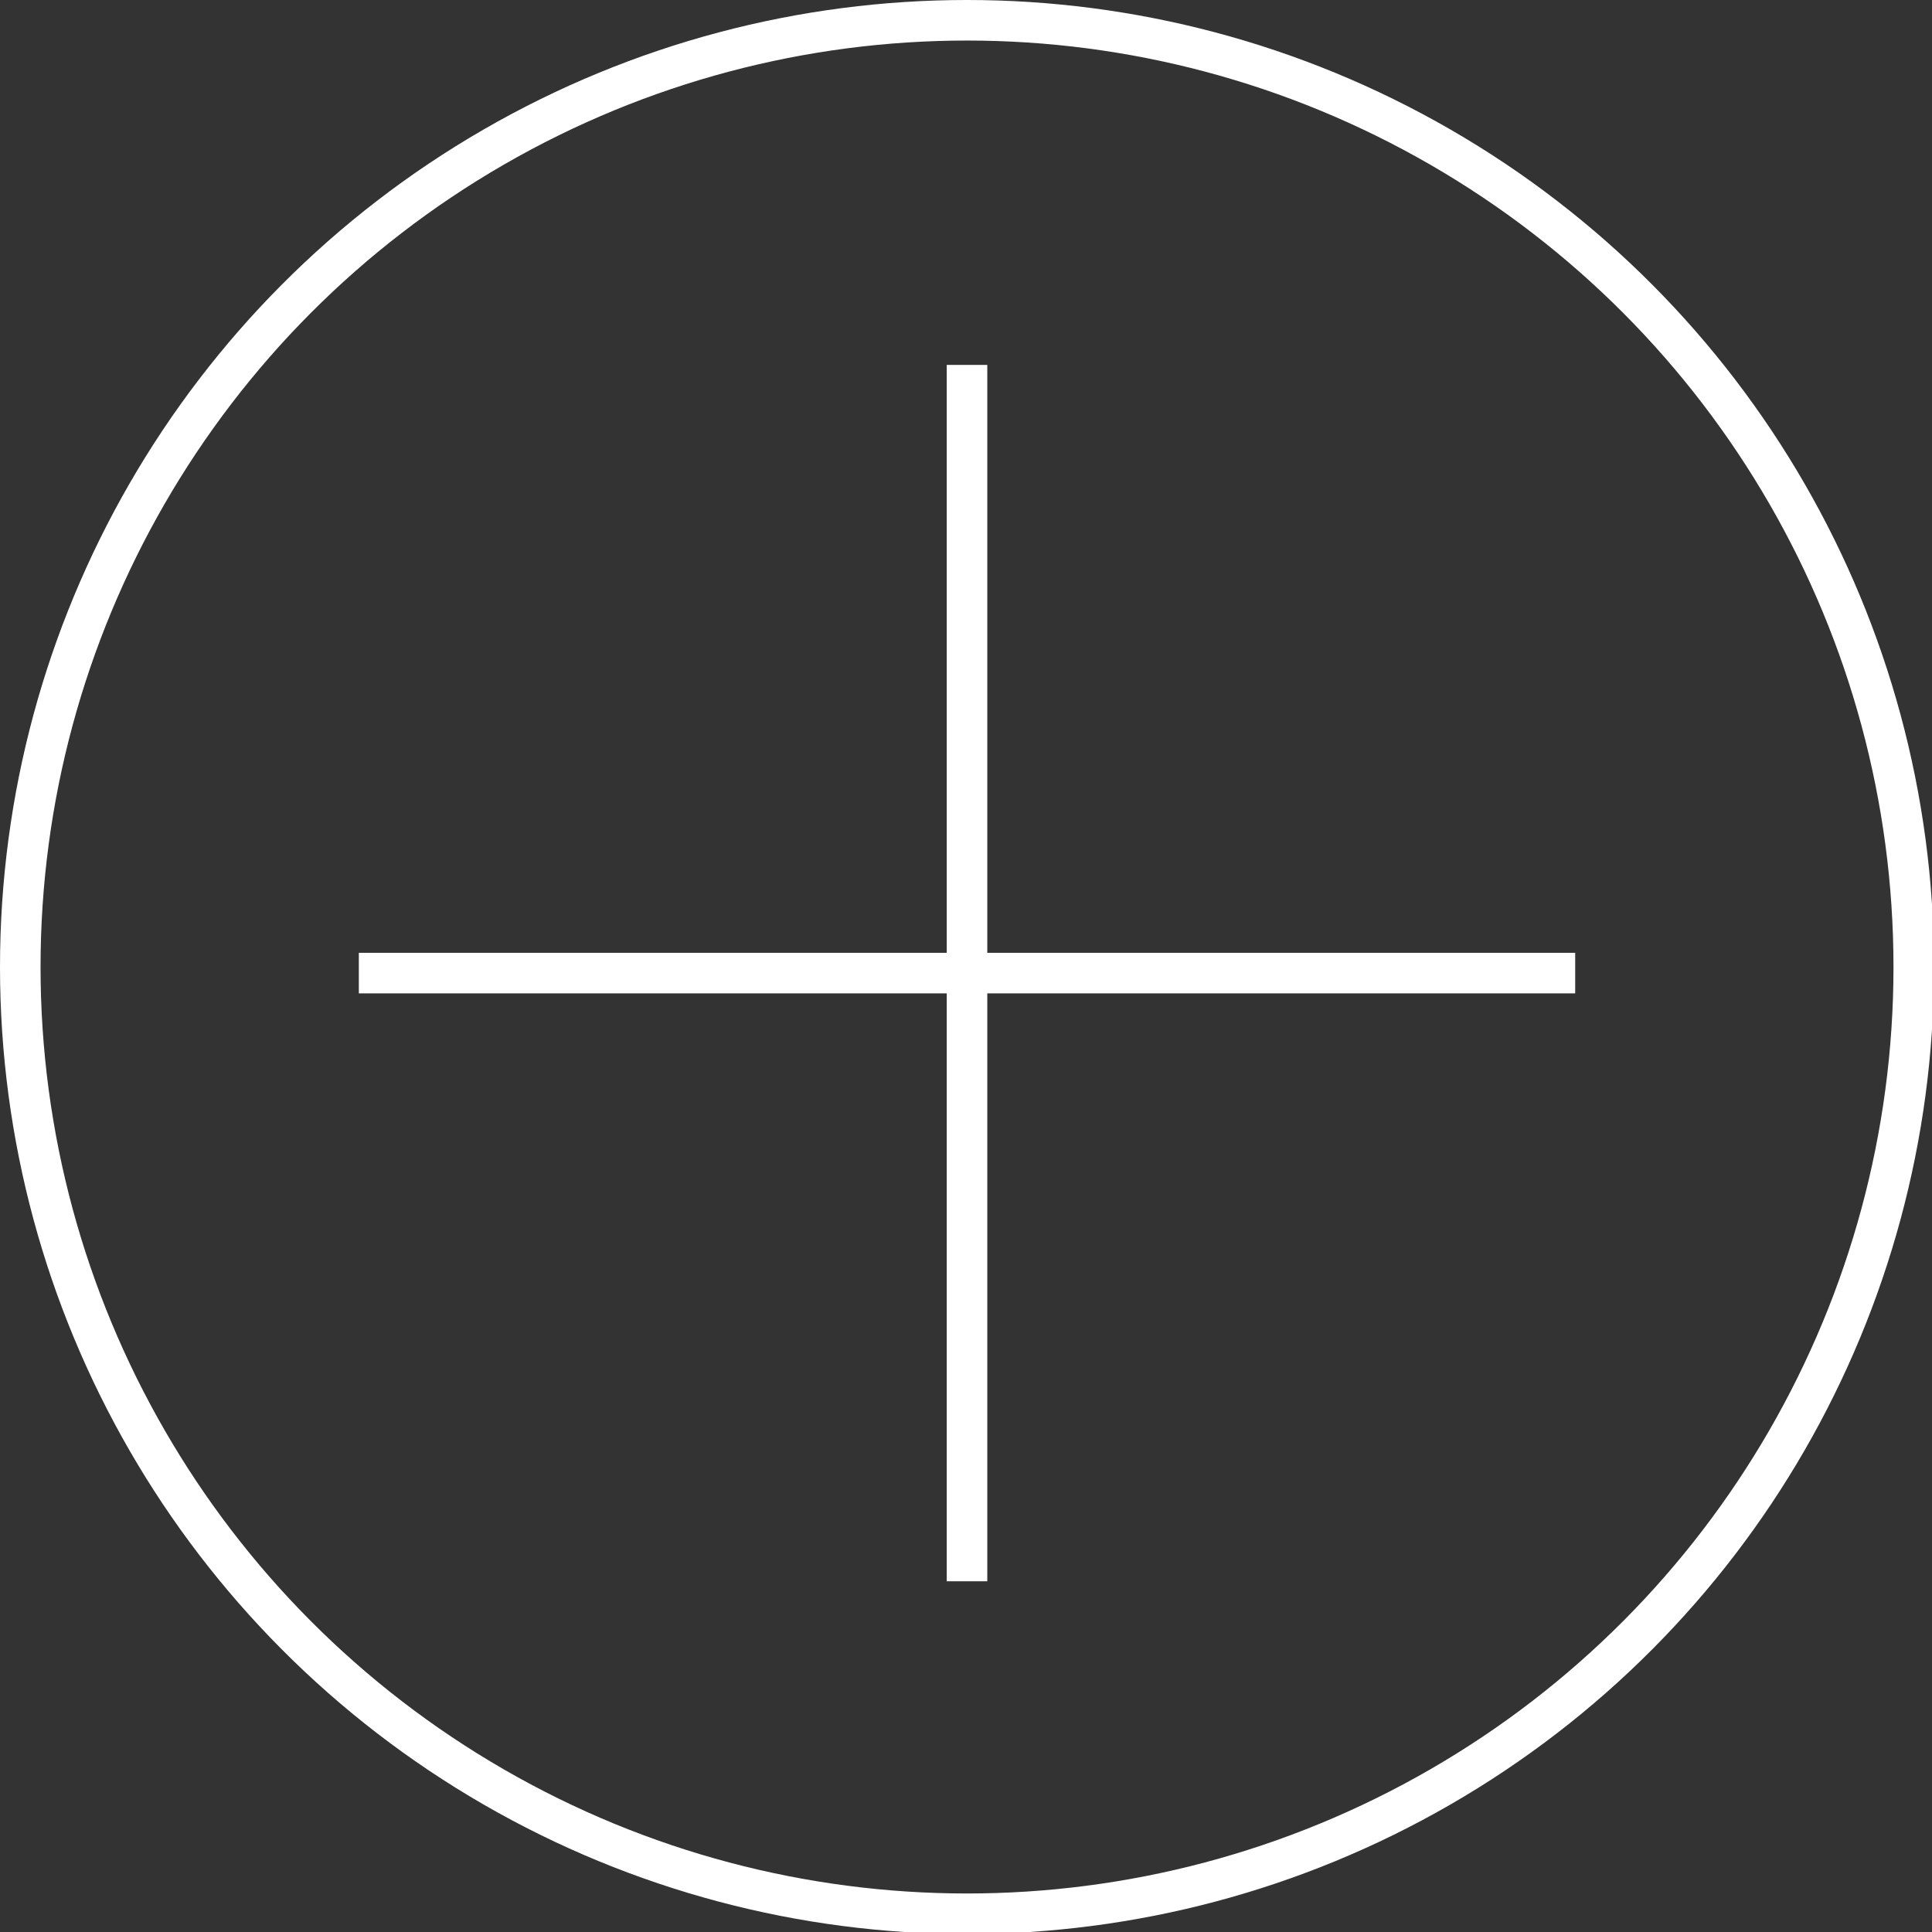
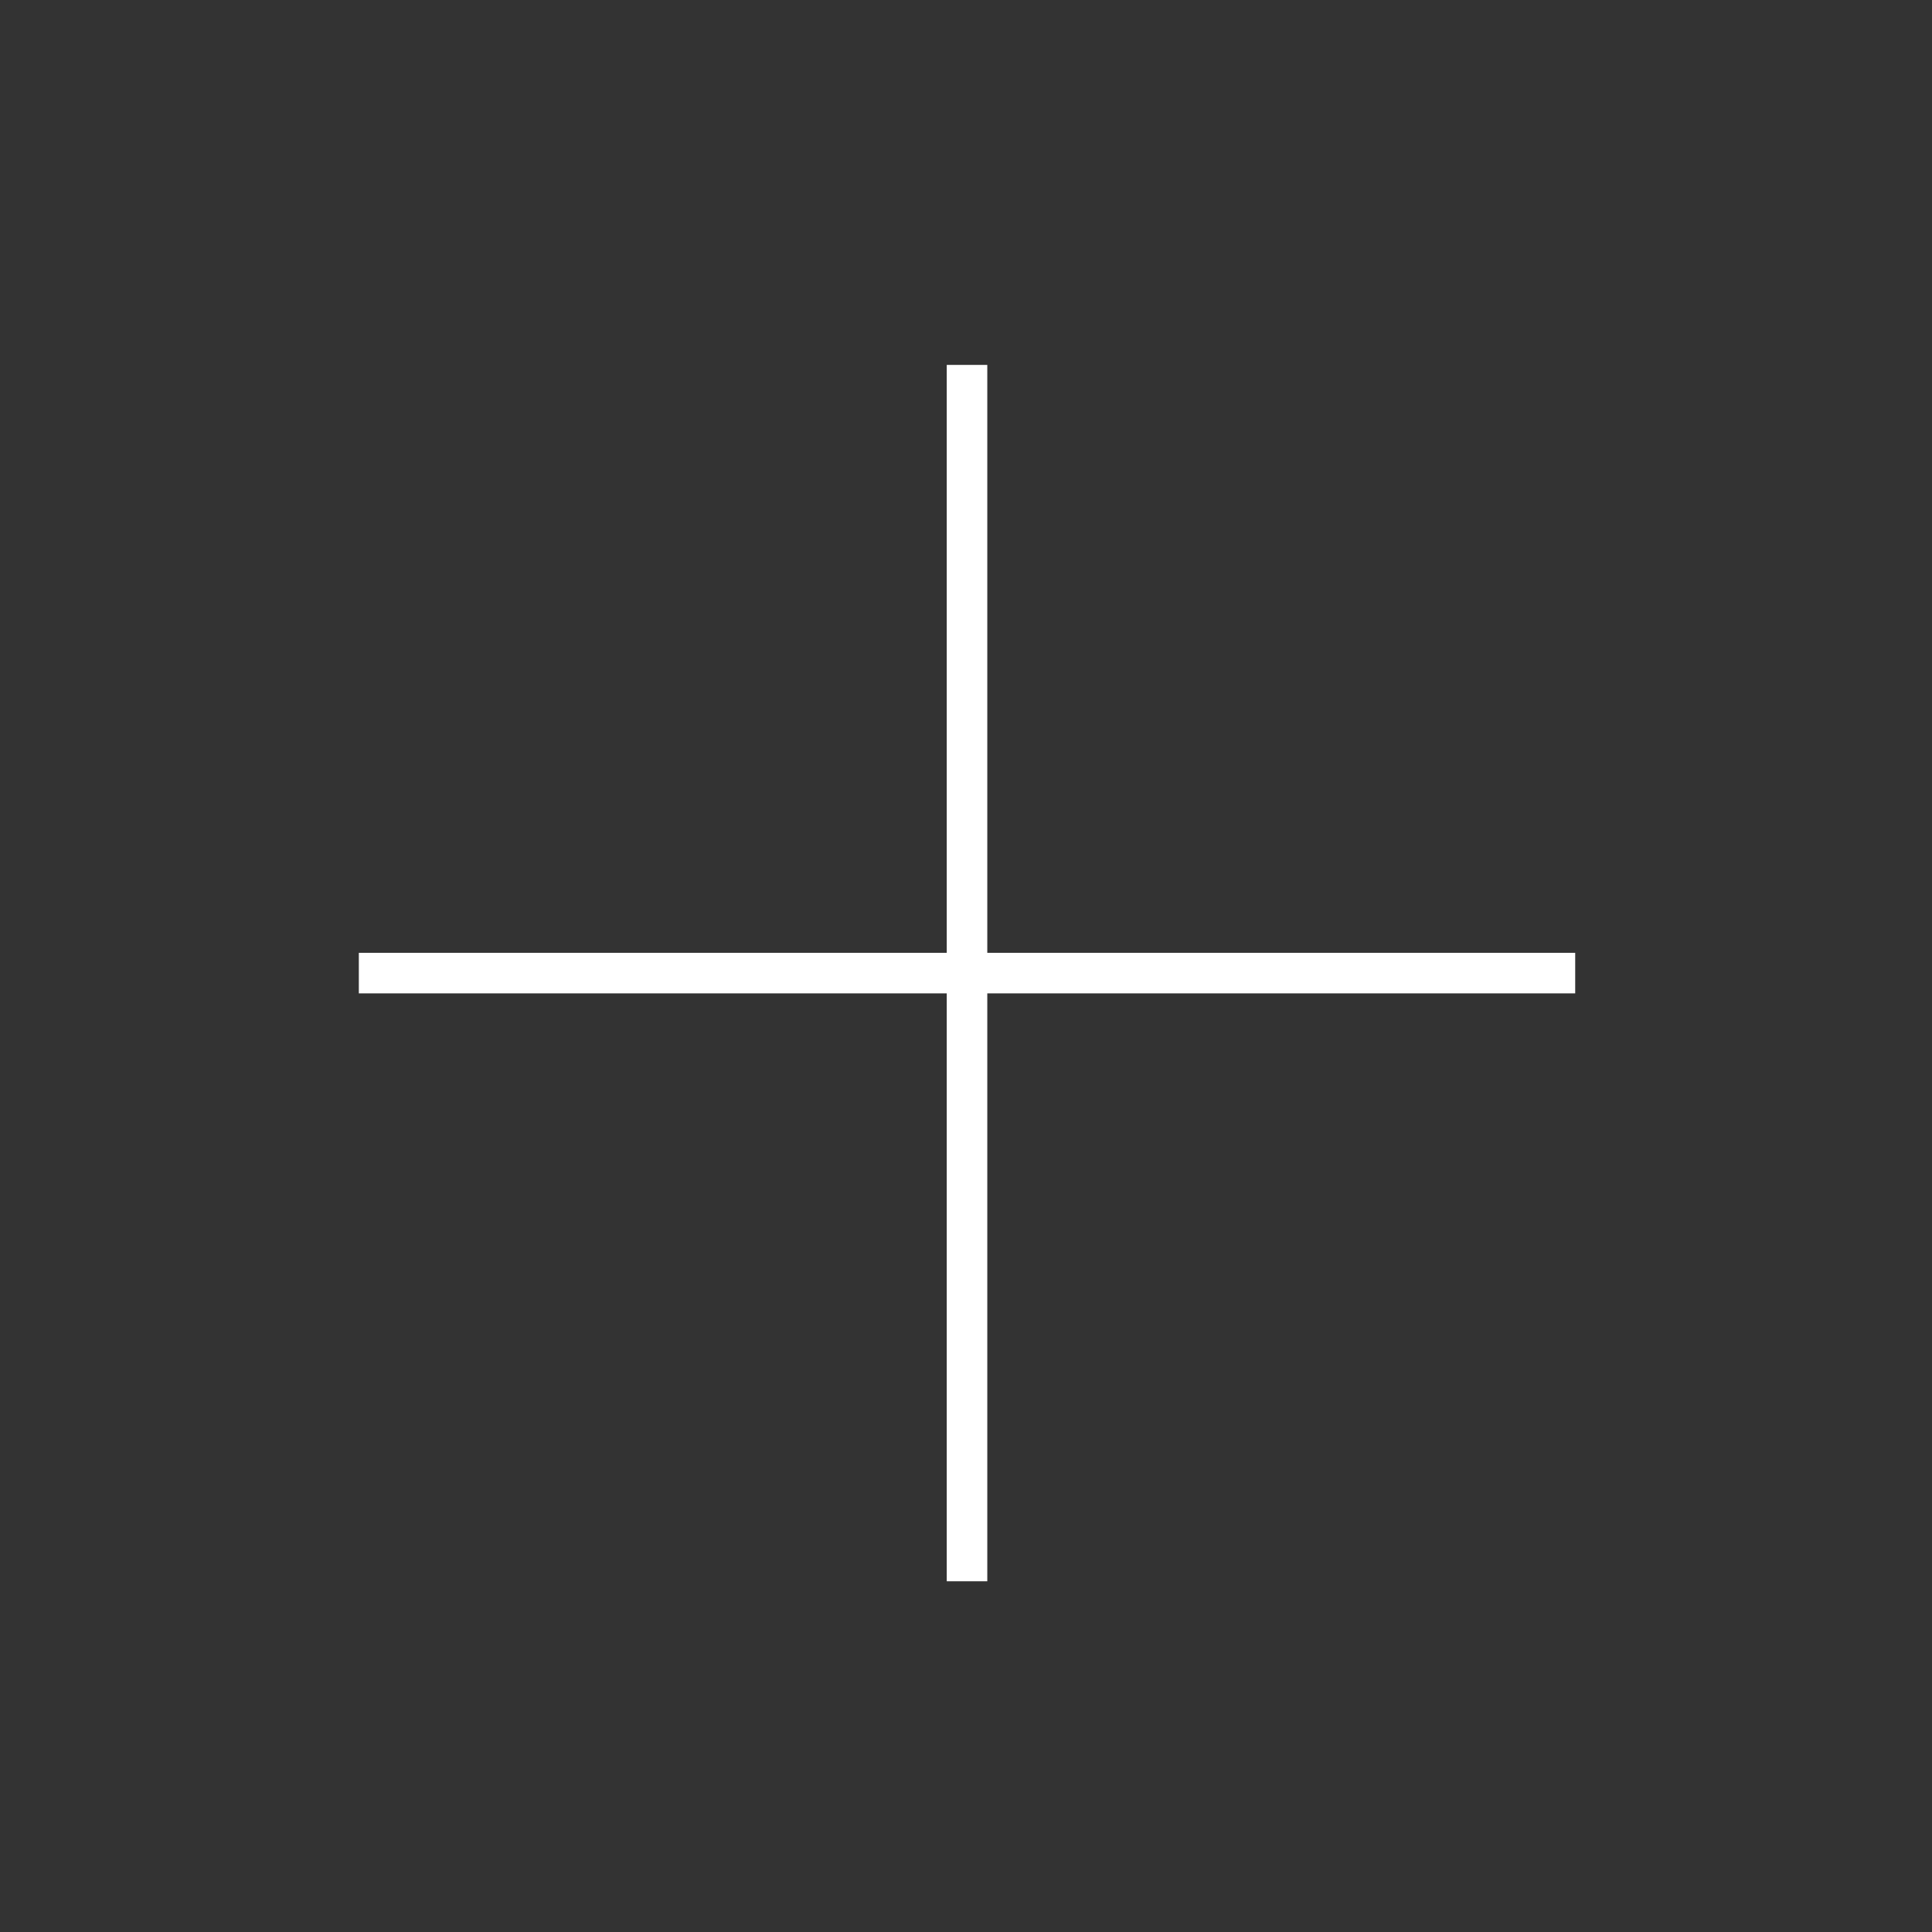
<svg xmlns="http://www.w3.org/2000/svg" version="1.1" id="Capa_1" x="0px" y="0px" viewBox="0 0 95.3 95.3" style="enable-background:new 0 0 95.3 95.3;" xml:space="preserve">
  <rect x="0" y="0" width="95.3" height="95.3" fill="#333333" stroke="none" />
  <style type="text/css">
	.st0{fill:none;stroke:#FFFFFF;stroke-width:2;stroke-miterlimit:10;}
</style>
  <g>
-     <circle class="st0" cx="47.7" cy="47.7" r="46.7" />
    <g>
      <line class="st0" x1="47.7" y1="18" x2="47.7" y2="78" />
      <line class="st0" x1="17.7" y1="48" x2="77.7" y2="48" />
    </g>
  </g>
</svg>